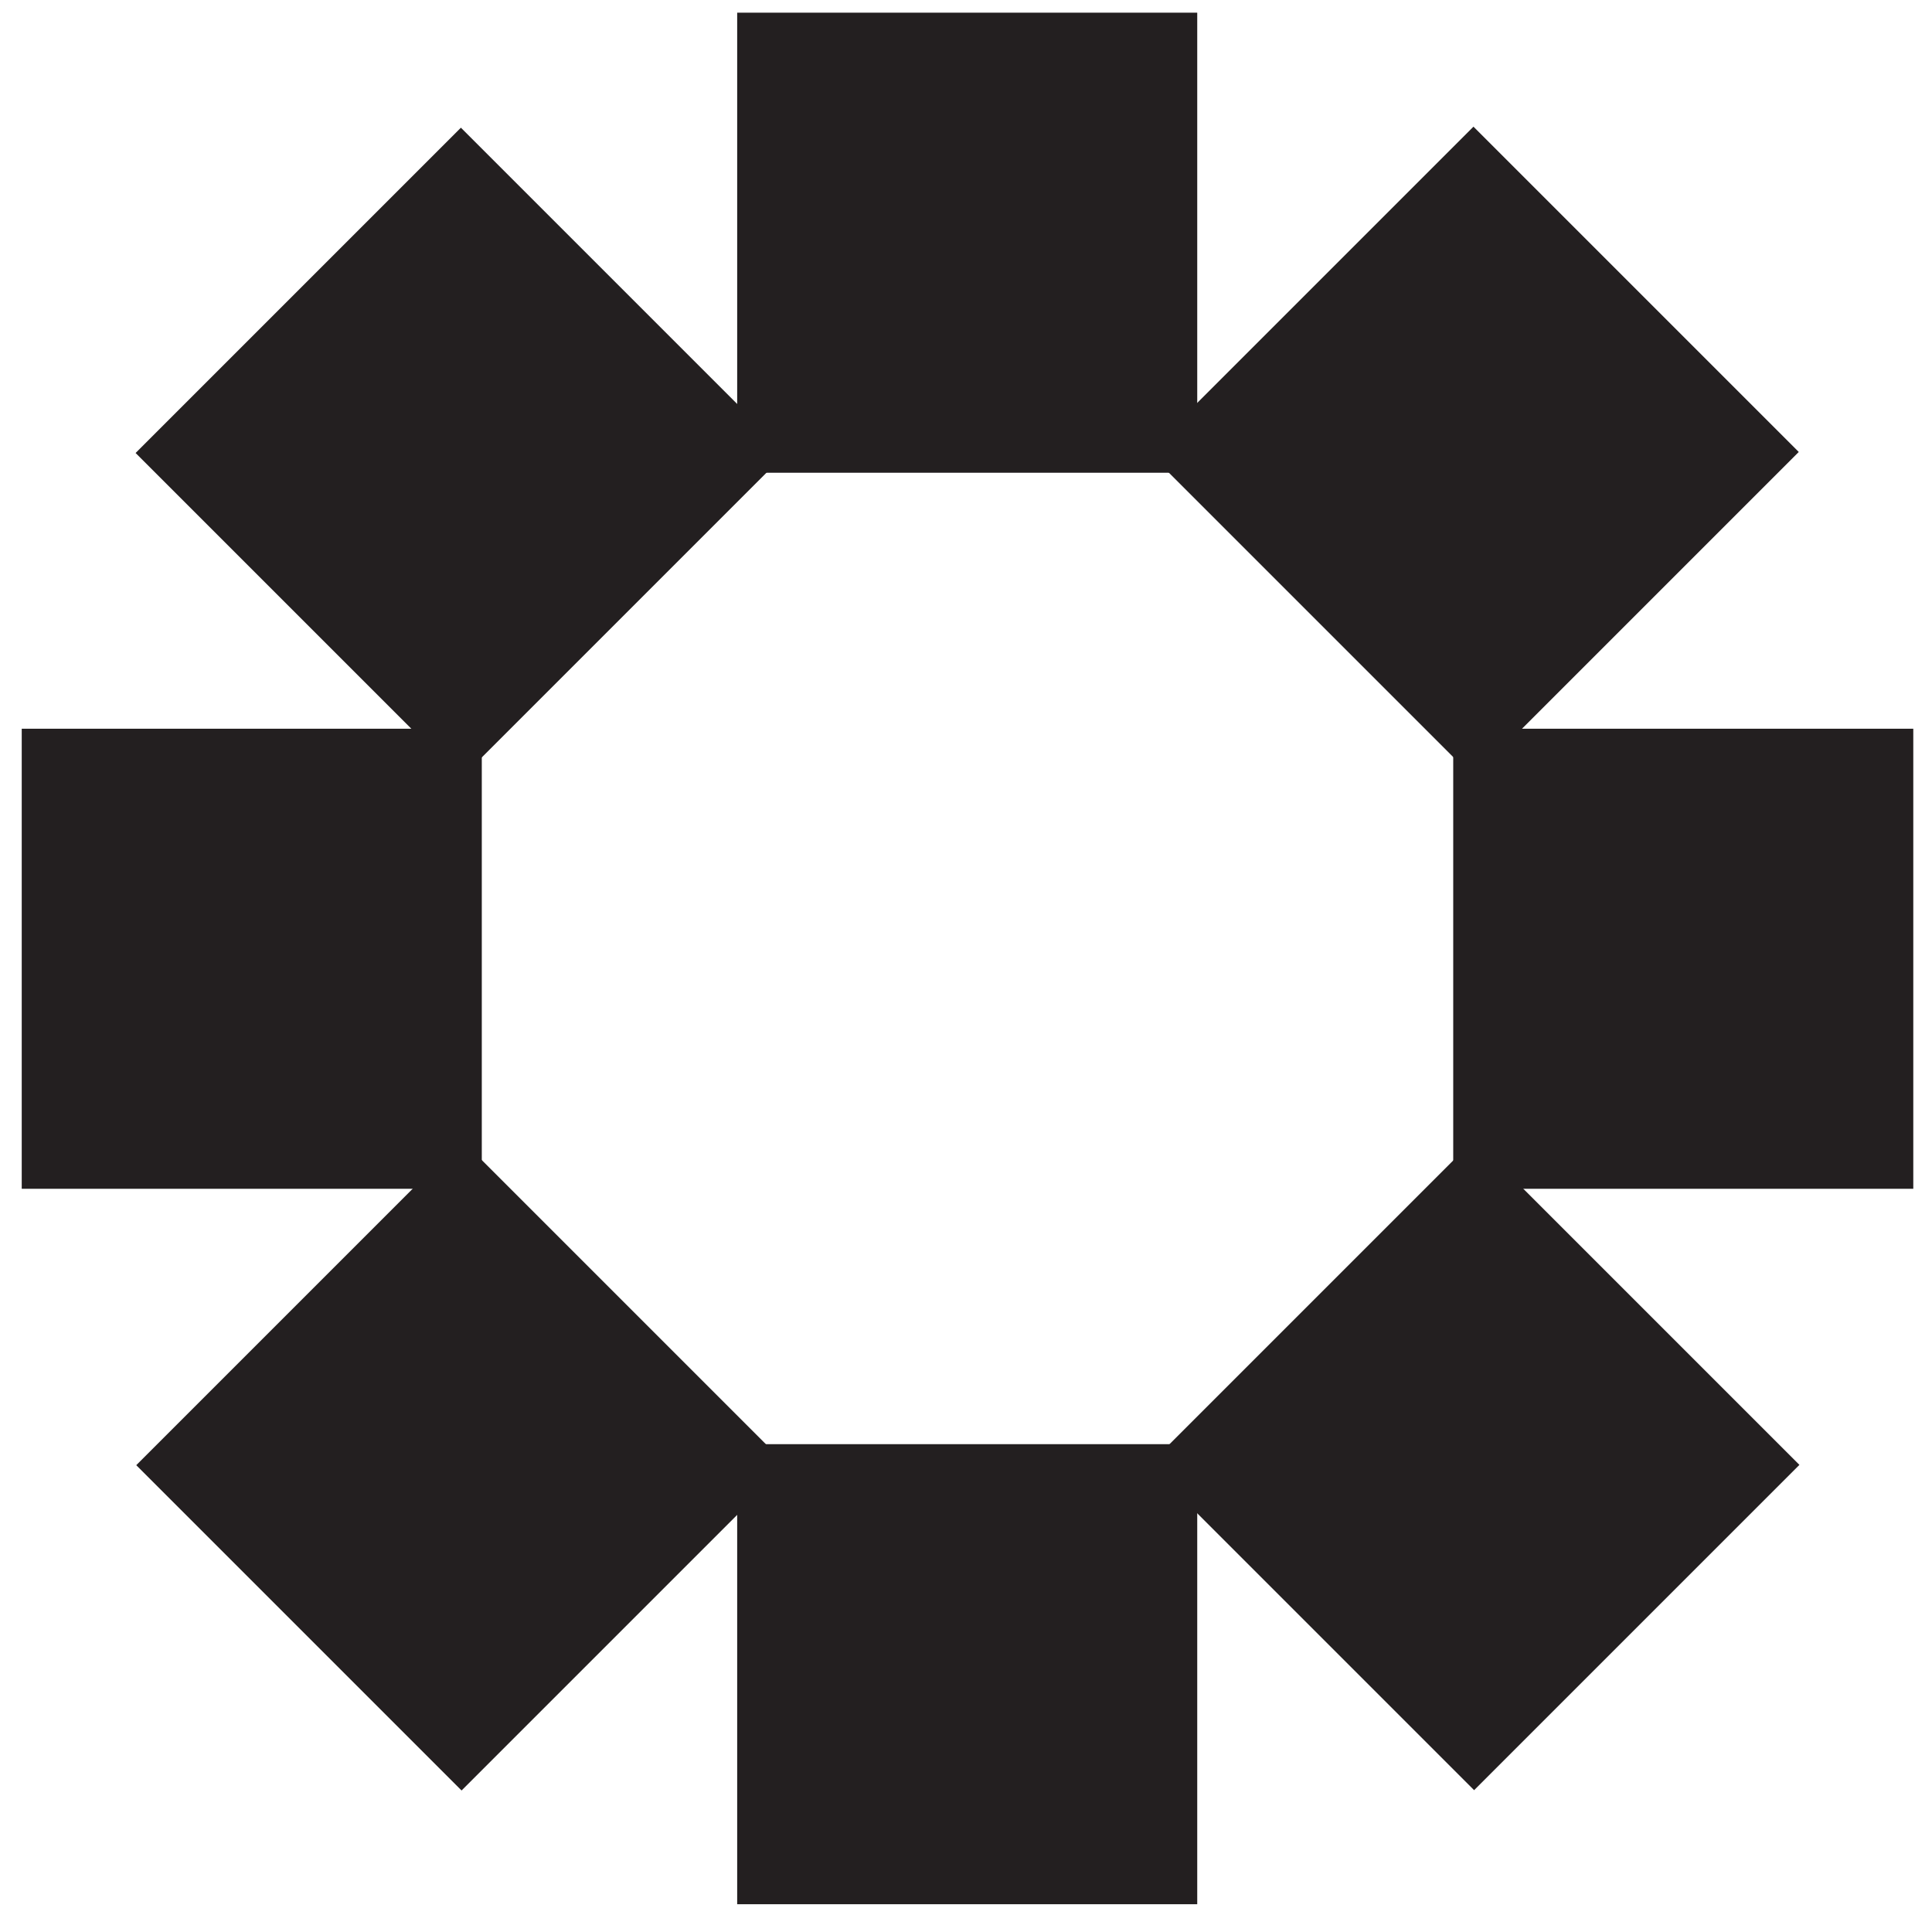
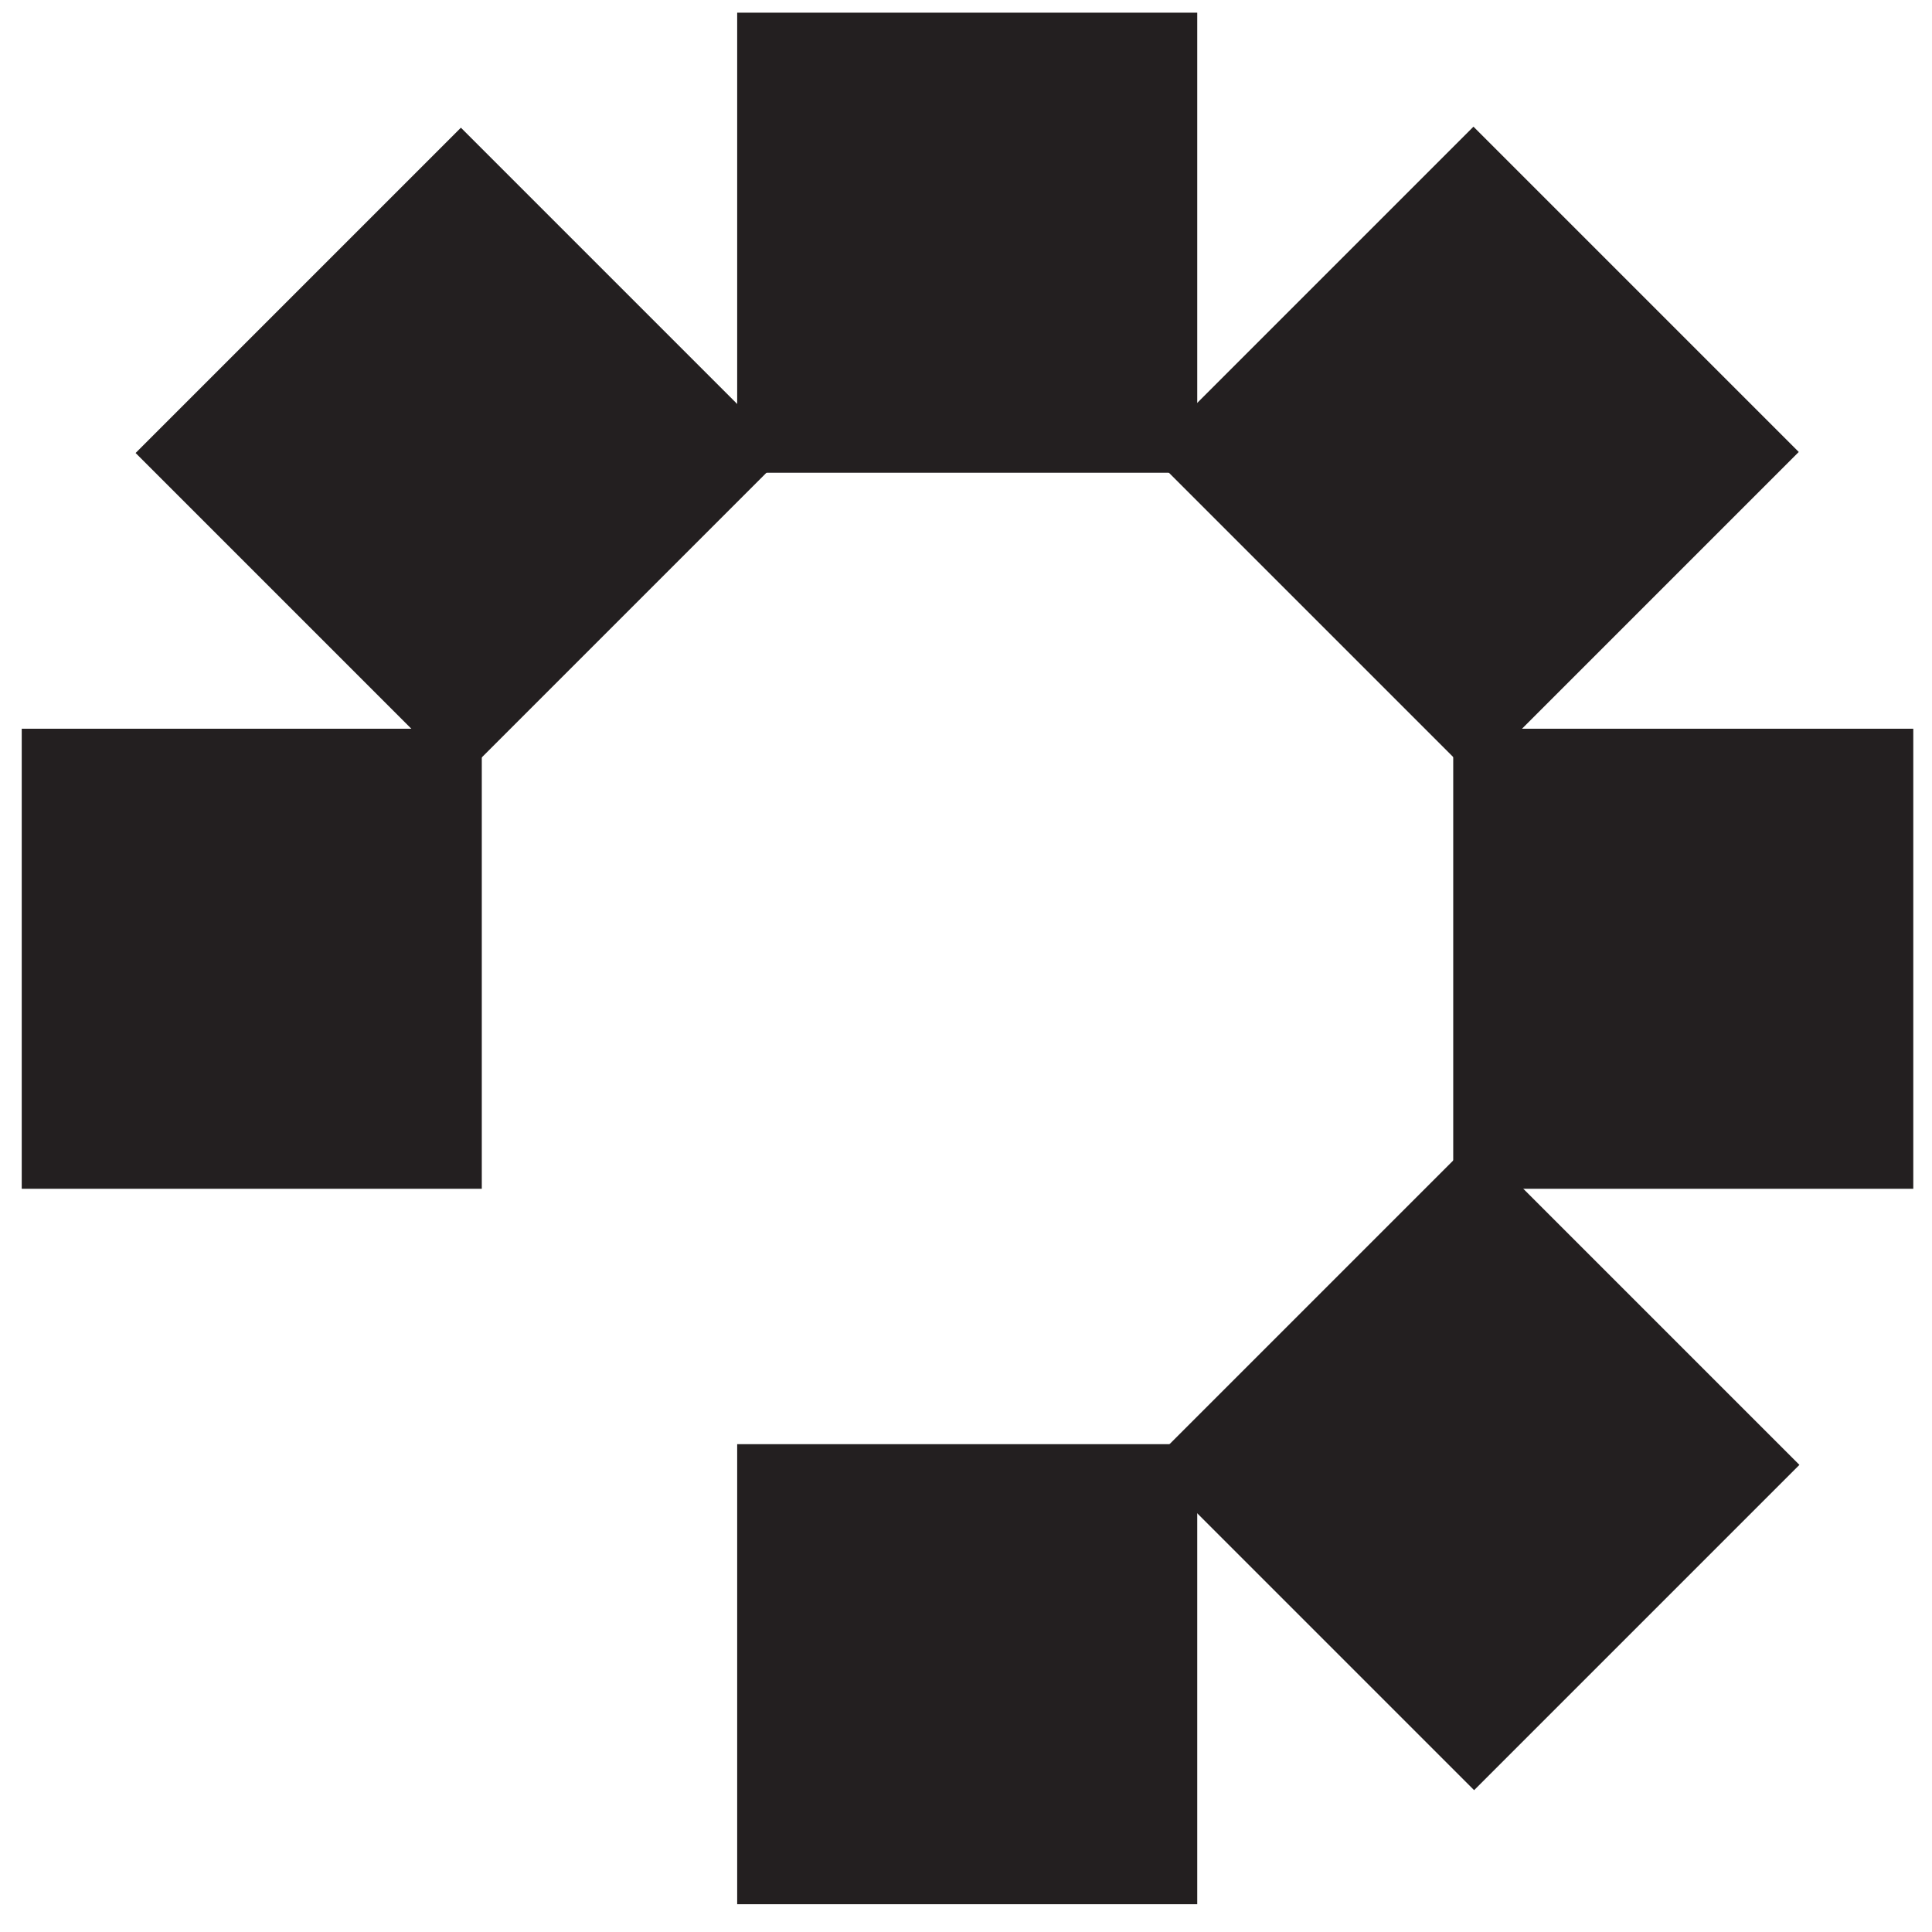
<svg xmlns="http://www.w3.org/2000/svg" fill="none" viewBox="0 0 32 32" height="32" width="32">
  <path fill="#231F20" d="M0.36 19.69H7.98L7.98 12.07H0.36L0.36 19.69Z" />
-   <path fill="#231F20" d="M7.645 29.656L13.033 24.268L7.645 18.88L2.257 24.268L7.645 29.656Z" />
  <path fill="#231F20" d="M19.83 31.54V23.92H12.21V31.54H19.83Z" />
  <path fill="#231F20" d="M29.804 24.263L24.416 18.875L19.028 24.263L24.416 29.651L29.804 24.263Z" />
  <path fill="#231F20" d="M31.69 12.07H24.07V19.69H31.69V12.07Z" />
  <path fill="#231F20" d="M24.405 2.098L19.017 7.486L24.405 12.874L29.793 7.486L24.405 2.098Z" />
  <path fill="#231F20" d="M12.21 0.21V7.83L19.83 7.83V0.21L12.21 0.21Z" />
  <path fill="#231F20" d="M2.246 7.503L7.634 12.891L13.022 7.503L7.634 2.115L2.246 7.503Z" />
</svg>